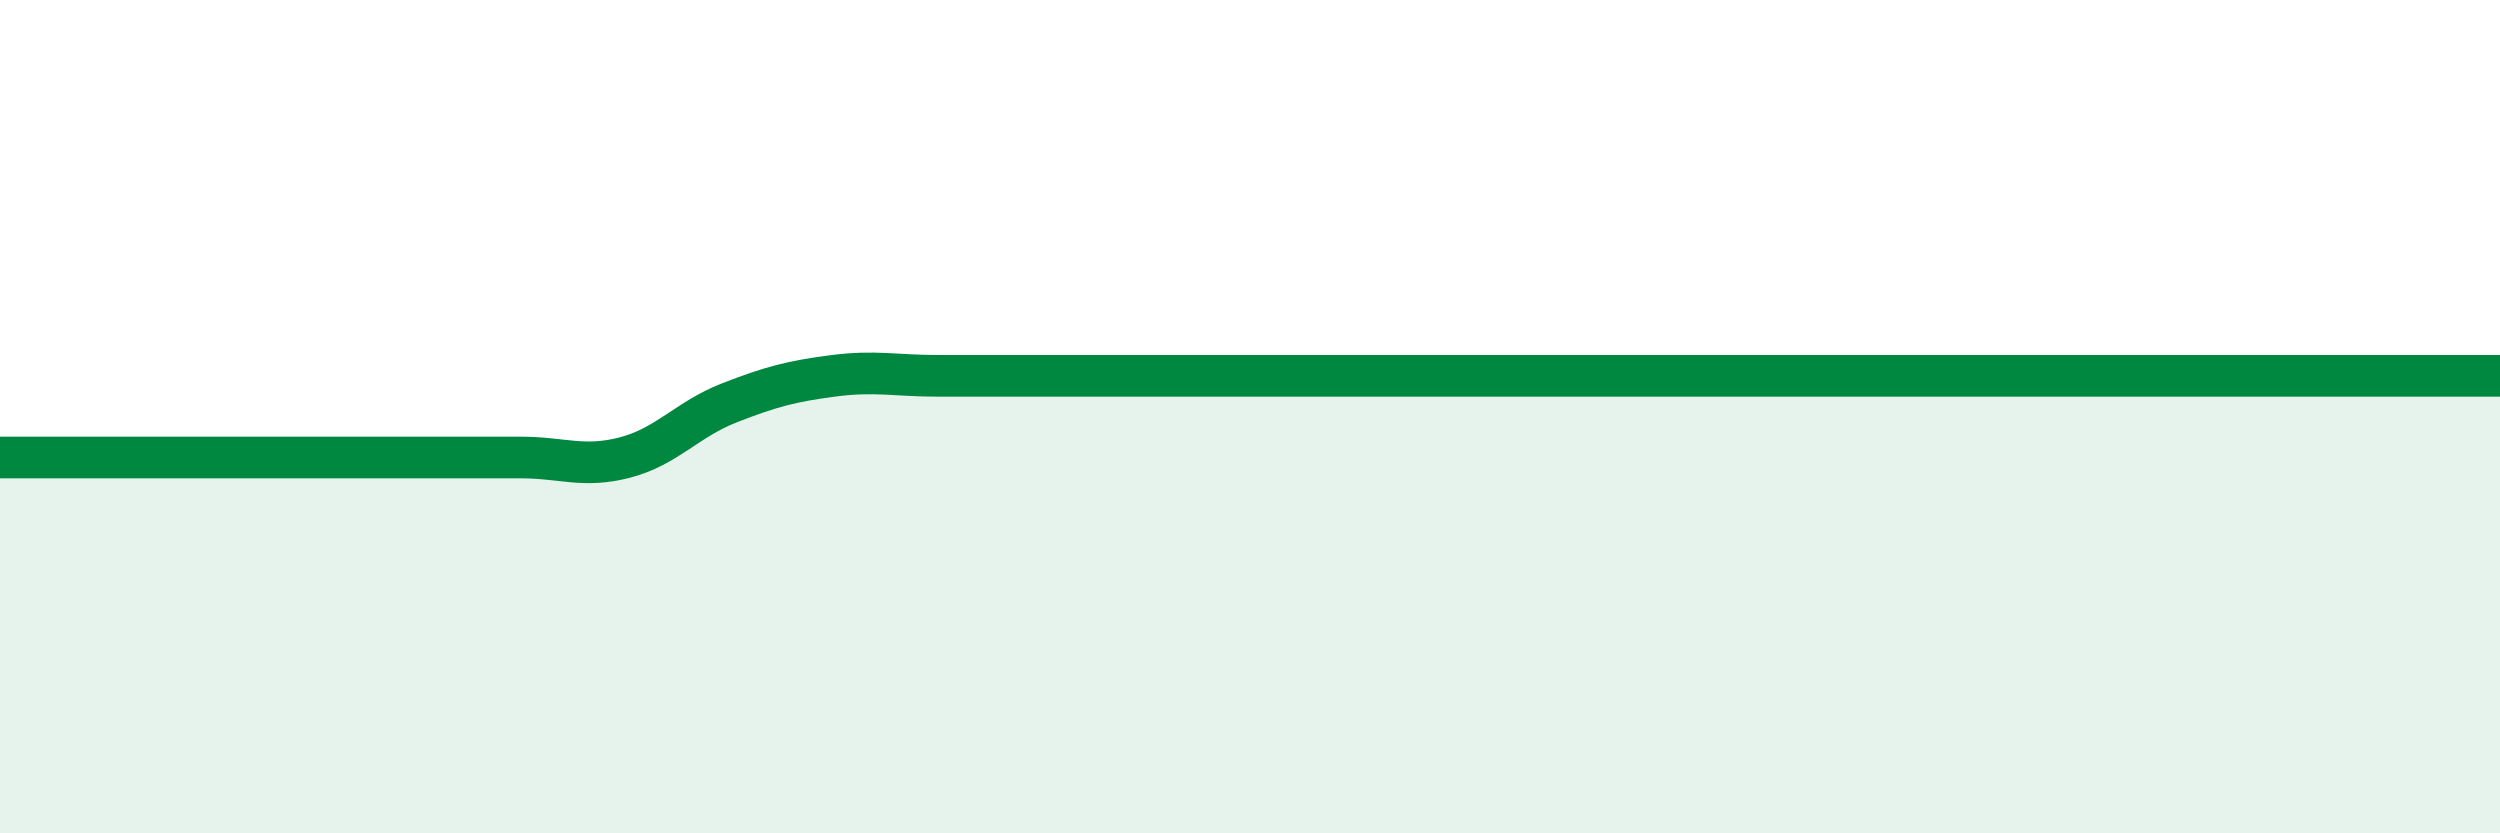
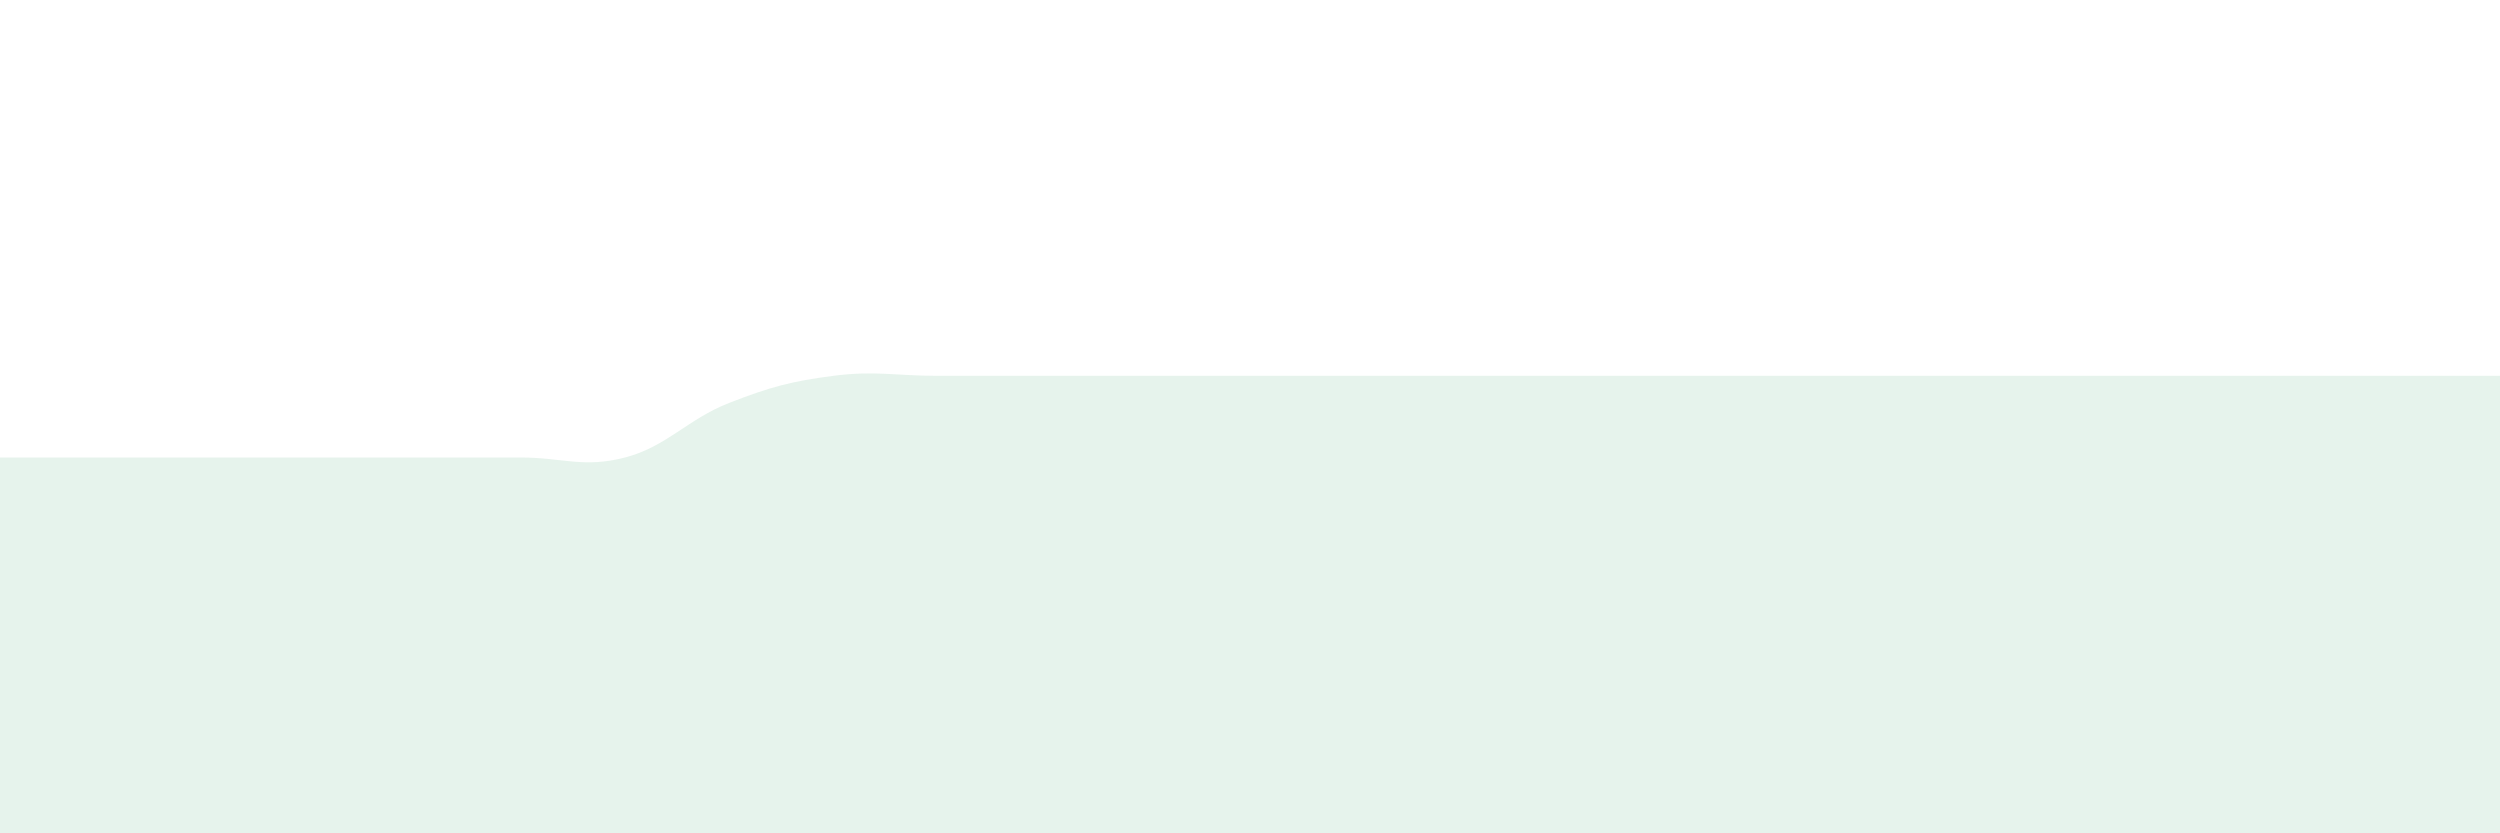
<svg xmlns="http://www.w3.org/2000/svg" width="60" height="20" viewBox="0 0 60 20">
  <path d="M 0,10.98 C 0.5,10.98 1.5,10.98 2.5,10.98 C 3.5,10.98 4,10.98 5,10.98 C 6,10.98 6.5,10.98 7.5,10.98 C 8.5,10.98 9,10.98 10,10.98 C 11,10.98 11.5,10.98 12.5,10.98 C 13.5,10.98 14,11.24 15,10.98 C 16,10.72 16.5,10.06 17.5,9.67 C 18.5,9.28 19,9.15 20,9.02 C 21,8.89 21.5,9.02 22.5,9.02 C 23.5,9.02 24,9.02 25,9.02 C 26,9.02 26.5,9.02 27.5,9.02 C 28.5,9.02 29,9.02 30,9.02 C 31,9.02 31.5,9.02 32.5,9.02 C 33.5,9.02 34,9.02 35,9.02 C 36,9.02 36.5,9.02 37.5,9.02 C 38.5,9.02 39,9.02 40,9.02 C 41,9.02 41.5,9.02 42.5,9.02 C 43.5,9.02 44,9.02 45,9.02 C 46,9.02 46.5,9.02 47.5,9.02 C 48.5,9.02 49,9.02 50,9.02 C 51,9.02 51.5,9.02 52.5,9.02 C 53.5,9.02 53.5,9.02 55,9.02 C 56.5,9.02 59,9.02 60,9.02L60 20L0 20Z" fill="#008740" opacity="0.1" stroke-linecap="round" stroke-linejoin="round" />
-   <path d="M 0,10.98 C 0.5,10.98 1.5,10.98 2.5,10.98 C 3.5,10.98 4,10.98 5,10.98 C 6,10.98 6.5,10.98 7.5,10.98 C 8.5,10.98 9,10.98 10,10.98 C 11,10.98 11.5,10.98 12.5,10.98 C 13.5,10.98 14,11.24 15,10.98 C 16,10.72 16.5,10.06 17.5,9.67 C 18.5,9.28 19,9.15 20,9.02 C 21,8.89 21.5,9.02 22.5,9.02 C 23.5,9.02 24,9.02 25,9.02 C 26,9.02 26.5,9.02 27.5,9.02 C 28.5,9.02 29,9.02 30,9.02 C 31,9.02 31.5,9.02 32.5,9.02 C 33.5,9.02 34,9.02 35,9.02 C 36,9.02 36.5,9.02 37.5,9.02 C 38.5,9.02 39,9.02 40,9.02 C 41,9.02 41.5,9.02 42.5,9.02 C 43.5,9.02 44,9.02 45,9.02 C 46,9.02 46.5,9.02 47.5,9.02 C 48.5,9.02 49,9.02 50,9.02 C 51,9.02 51.5,9.02 52.5,9.02 C 53.5,9.02 53.5,9.02 55,9.02 C 56.5,9.02 59,9.02 60,9.02" stroke="#008740" stroke-width="1" fill="none" stroke-linecap="round" stroke-linejoin="round" />
</svg>